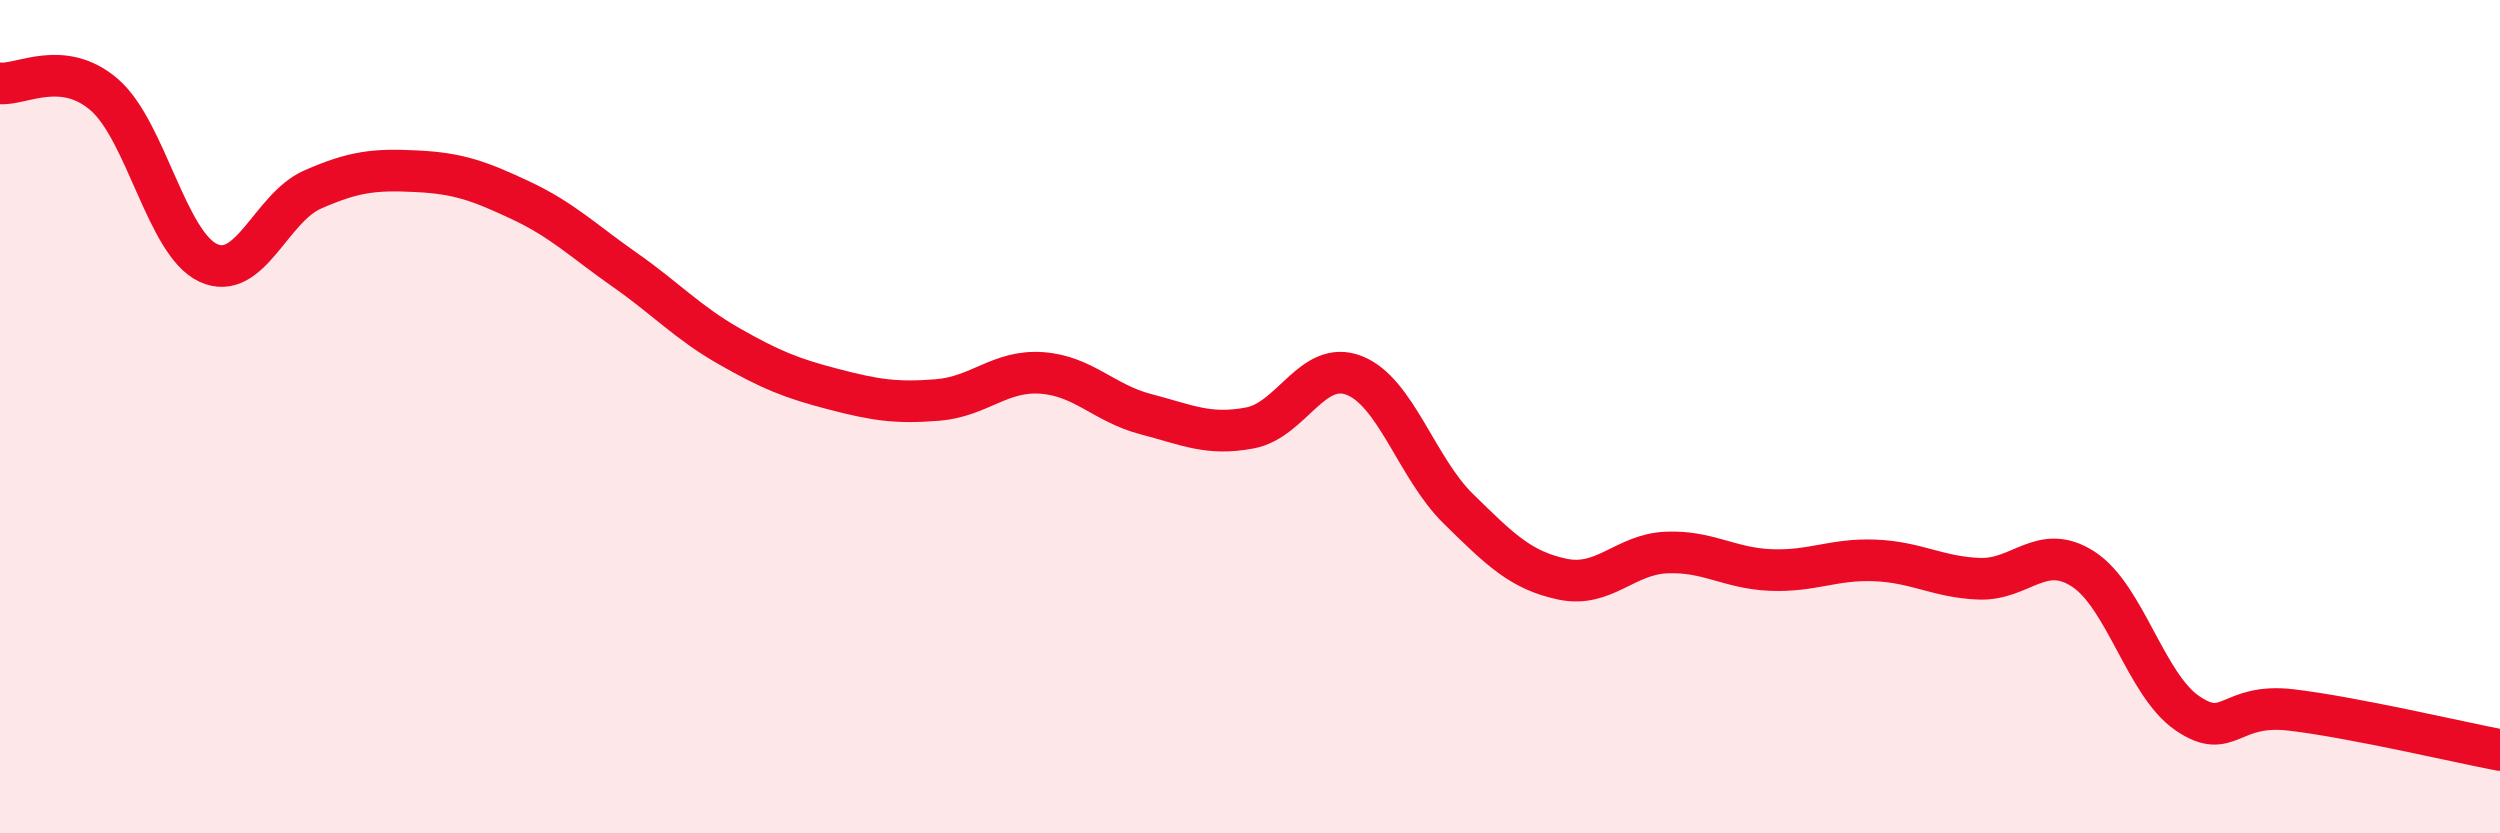
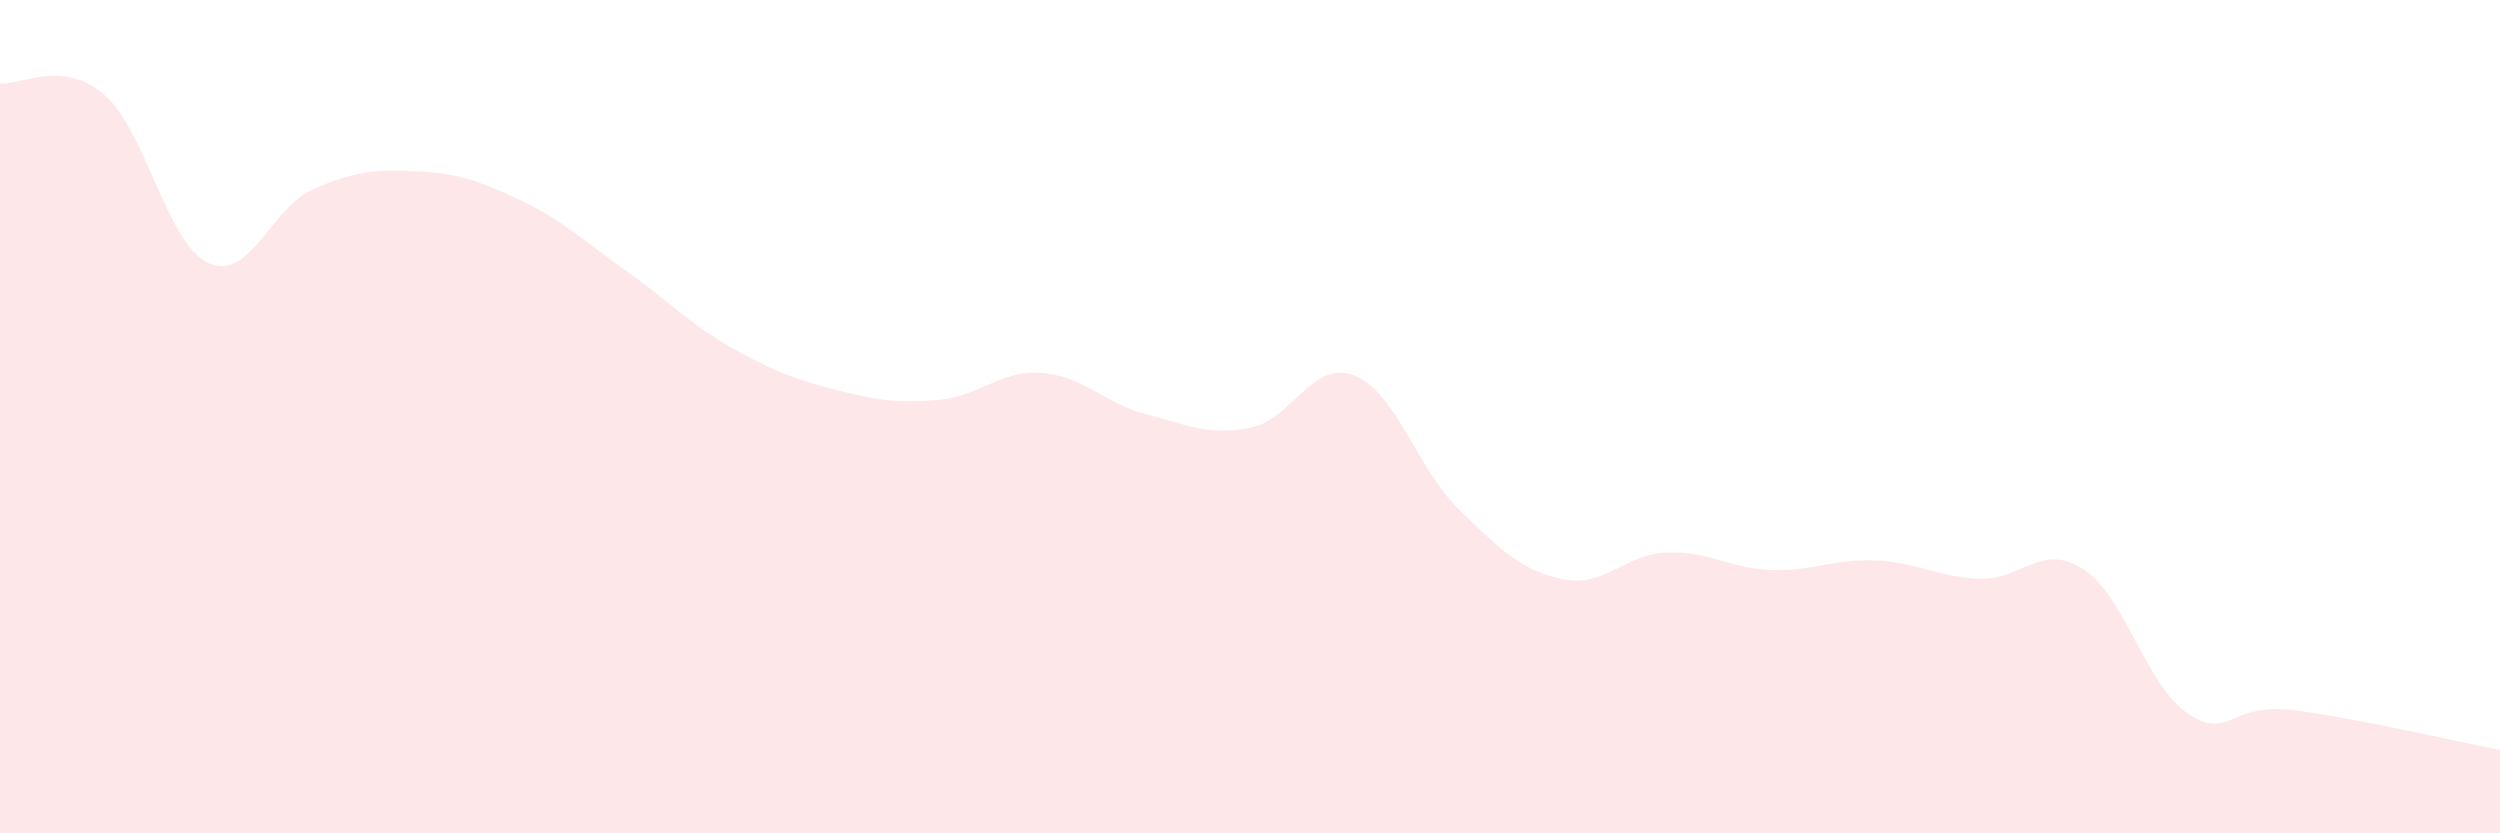
<svg xmlns="http://www.w3.org/2000/svg" width="60" height="20" viewBox="0 0 60 20">
  <path d="M 0,2 C 0.5,2.05 1.5,1.41 2.5,2.27 C 3.5,3.13 4,5.85 5,6.31 C 6,6.77 6.5,4.99 7.5,4.55 C 8.5,4.11 9,4.06 10,4.11 C 11,4.16 11.5,4.34 12.5,4.81 C 13.5,5.28 14,5.78 15,6.48 C 16,7.18 16.5,7.74 17.5,8.31 C 18.5,8.88 19,9.08 20,9.34 C 21,9.6 21.5,9.68 22.5,9.6 C 23.5,9.52 24,8.88 25,8.95 C 26,9.02 26.5,9.68 27.5,9.94 C 28.5,10.2 29,10.46 30,10.27 C 31,10.08 31.5,8.62 32.5,9.01 C 33.5,9.4 34,11.23 35,12.21 C 36,13.19 36.5,13.69 37.5,13.9 C 38.5,14.11 39,13.3 40,13.26 C 41,13.22 41.5,13.64 42.5,13.68 C 43.5,13.72 44,13.41 45,13.45 C 46,13.49 46.5,13.85 47.5,13.89 C 48.5,13.93 49,13.01 50,13.66 C 51,14.31 51.5,16.44 52.5,17.12 C 53.5,17.8 53.5,16.86 55,17.04 C 56.5,17.22 59,17.81 60,18L60 20L0 20Z" fill="#EB0A25" opacity="0.1" stroke-linecap="round" stroke-linejoin="round" />
-   <path d="M 0,2 C 0.5,2.05 1.5,1.41 2.5,2.27 C 3.5,3.13 4,5.85 5,6.31 C 6,6.77 6.5,4.99 7.5,4.55 C 8.5,4.11 9,4.06 10,4.11 C 11,4.16 11.5,4.34 12.5,4.81 C 13.5,5.28 14,5.78 15,6.48 C 16,7.18 16.5,7.74 17.5,8.31 C 18.5,8.88 19,9.08 20,9.34 C 21,9.6 21.5,9.68 22.5,9.6 C 23.5,9.52 24,8.88 25,8.95 C 26,9.02 26.5,9.68 27.5,9.94 C 28.5,10.2 29,10.46 30,10.27 C 31,10.08 31.5,8.62 32.5,9.01 C 33.5,9.4 34,11.23 35,12.21 C 36,13.19 36.5,13.69 37.5,13.9 C 38.5,14.11 39,13.3 40,13.26 C 41,13.22 41.5,13.64 42.5,13.68 C 43.5,13.72 44,13.41 45,13.45 C 46,13.49 46.5,13.85 47.5,13.89 C 48.5,13.93 49,13.01 50,13.66 C 51,14.31 51.5,16.44 52.5,17.12 C 53.5,17.8 53.5,16.86 55,17.04 C 56.5,17.22 59,17.81 60,18" stroke="#EB0A25" stroke-width="1" fill="none" stroke-linecap="round" stroke-linejoin="round" />
</svg>